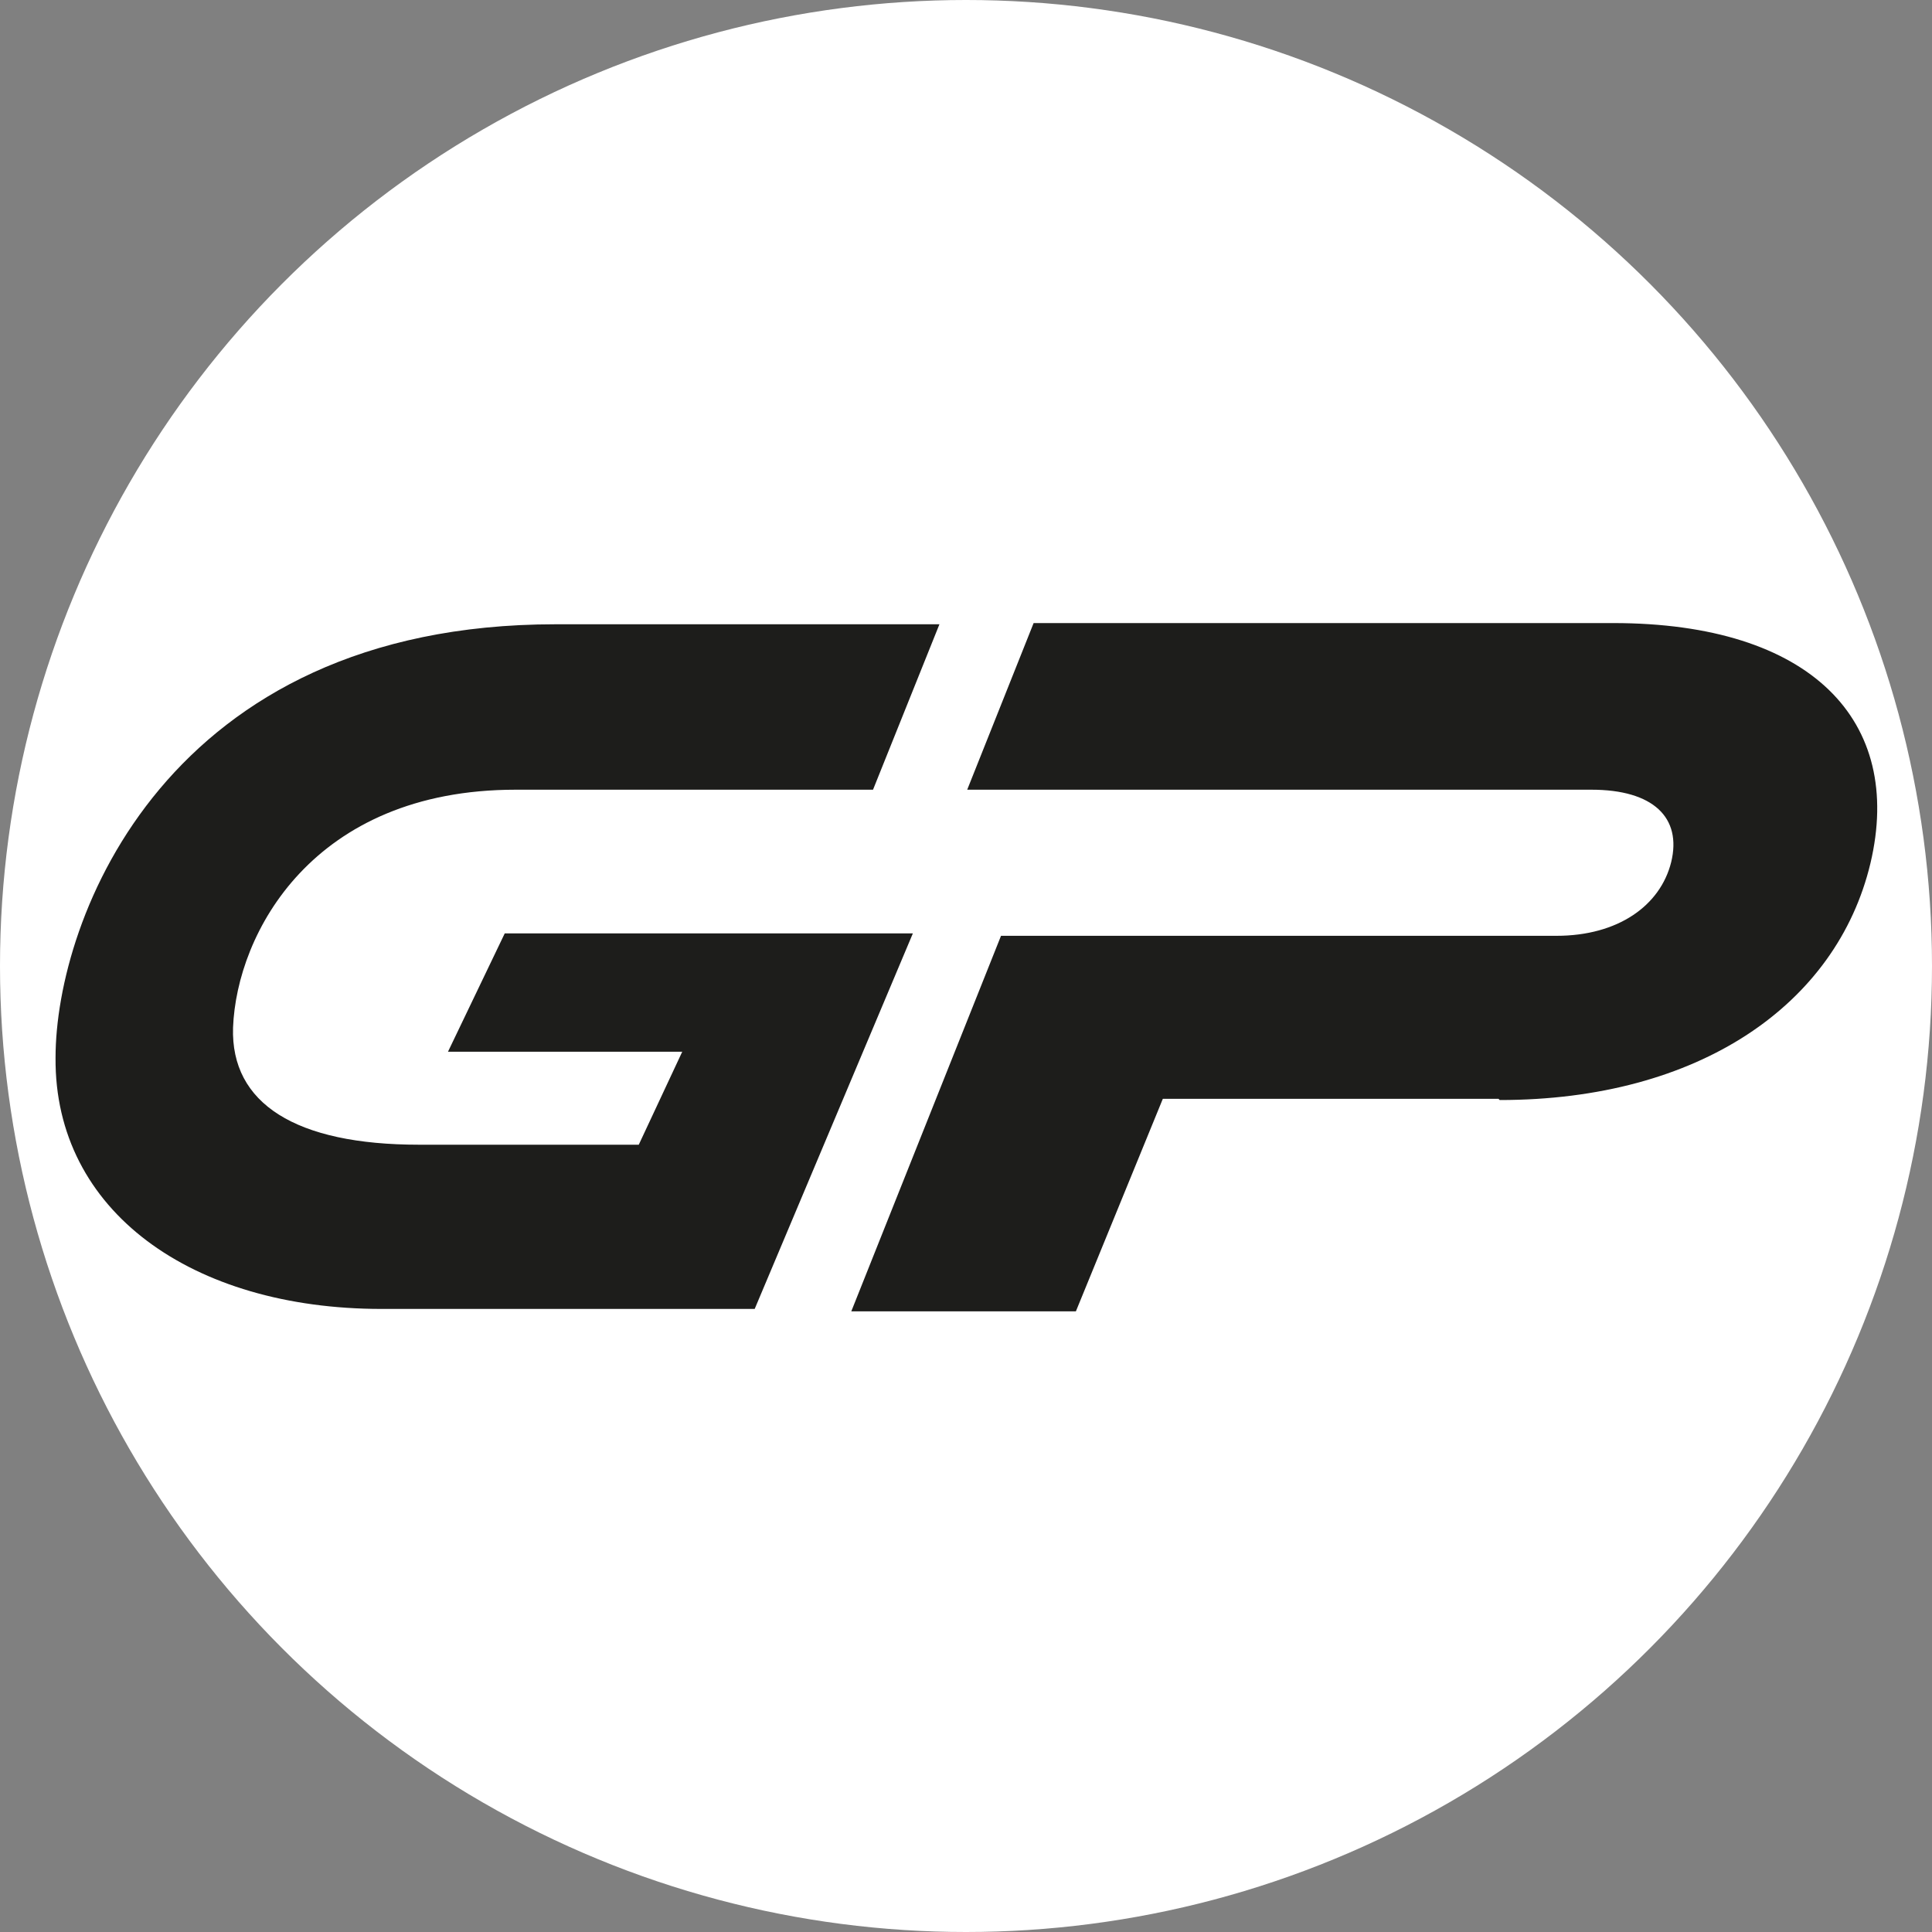
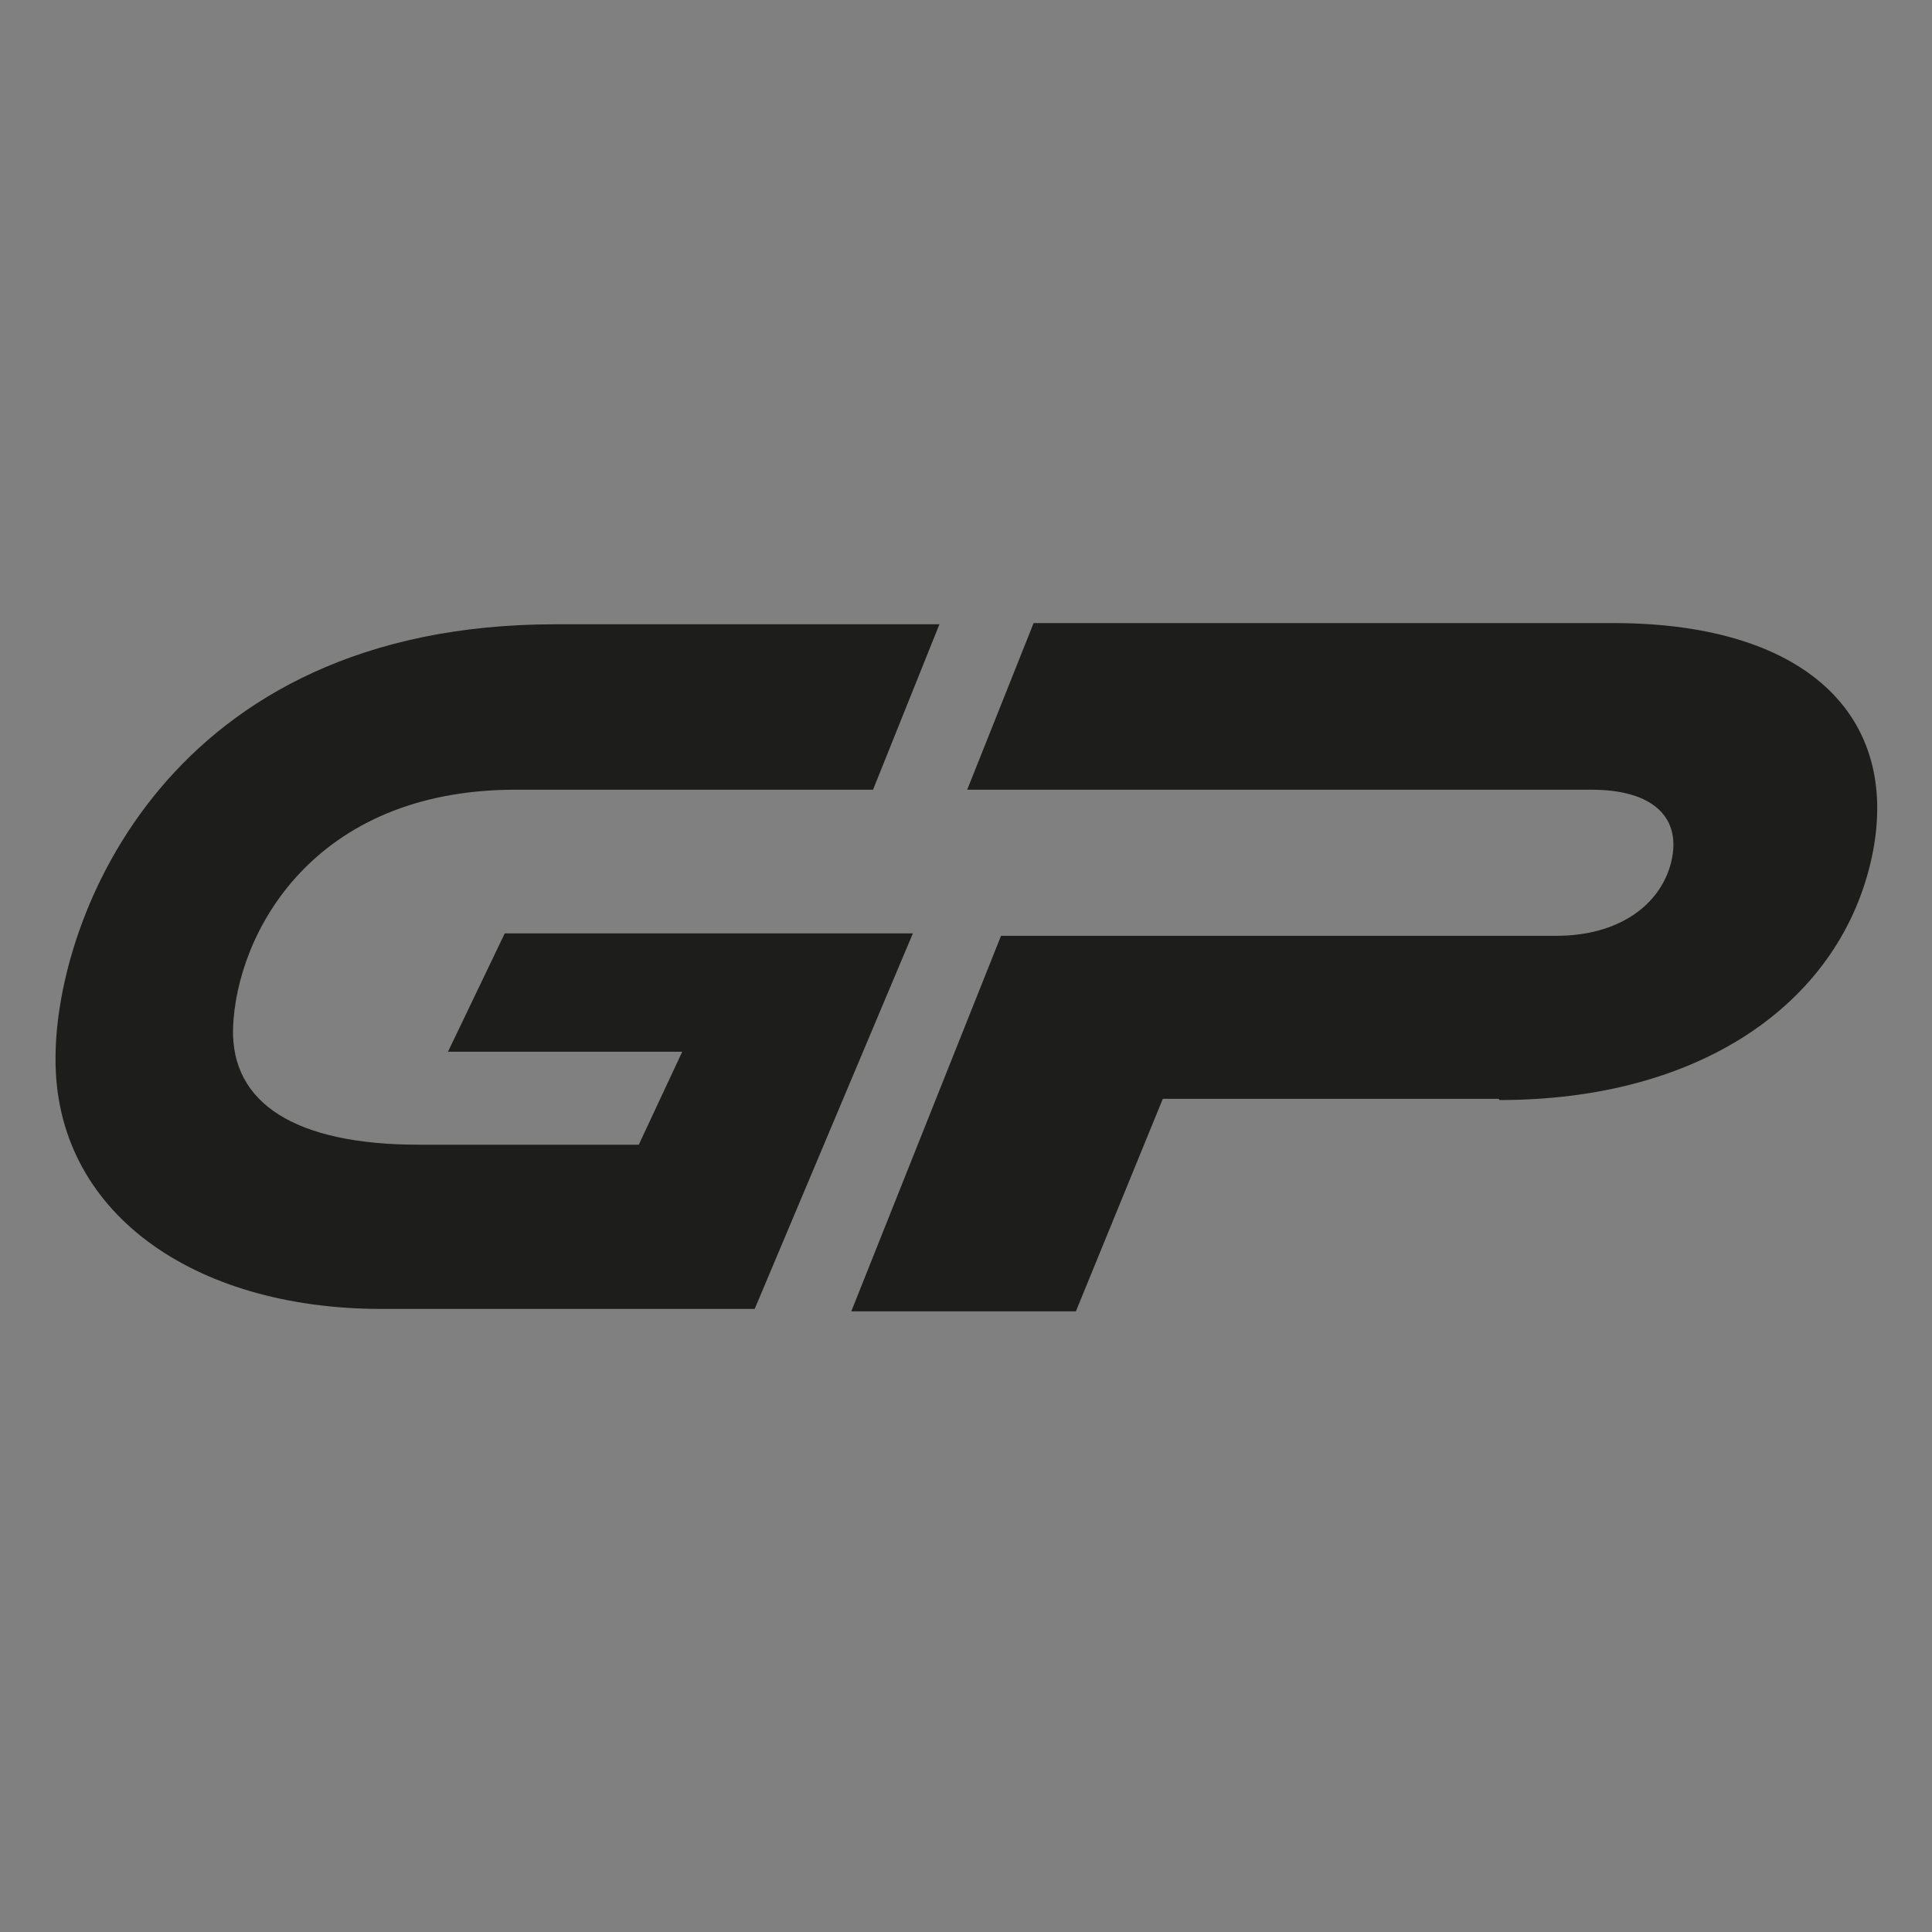
<svg xmlns="http://www.w3.org/2000/svg" id="Calque_1" viewBox="0 0 16 16">
  <rect x="0" y="0" width="16" height="16" fill="#808080" stroke="none" />
  <defs>
    <style>.cls-1{fill:#fff;}.cls-1,.cls-2{stroke-width:0px;}.cls-2{fill:#1d1d1b;}</style>
  </defs>
-   <circle class="cls-1" cx="8" cy="8" r="8" />
-   <path class="cls-2" d="m3.16,10.84c-1.57,0-2.71-.81-2.7-2.08,0-1.15.92-3.59,4.14-3.59h3.18l-.55,1.37h-2.96c-1.68,0-2.31,1.19-2.34,1.97-.02.63.52.97,1.54.97h1.82l.36-.77h-1.94l.47-.98h3.38l-1.31,3.11h-3.09,0Zm9.25-1.74h-2.78l-.72,1.76h-1.86l1.24-3.11h4.6c.51,0,.86-.25.95-.61.09-.37-.15-.6-.66-.6h-5.17l.55-1.38h4.8c1.64,0,2.41.81,2.13,1.99-.28,1.17-1.42,1.96-3.07,1.96h0Z" />
+   <path class="cls-2" d="m3.16,10.84c-1.57,0-2.71-.81-2.7-2.08,0-1.15.92-3.59,4.14-3.59h3.18l-.55,1.37h-2.96c-1.68,0-2.31,1.19-2.34,1.97-.02.63.52.97,1.54.97h1.82l.36-.77h-1.94l.47-.98h3.38l-1.31,3.11Zm9.25-1.74h-2.78l-.72,1.76h-1.86l1.24-3.11h4.6c.51,0,.86-.25.95-.61.09-.37-.15-.6-.66-.6h-5.17l.55-1.38h4.8c1.64,0,2.41.81,2.13,1.99-.28,1.17-1.42,1.96-3.07,1.96h0Z" />
</svg>